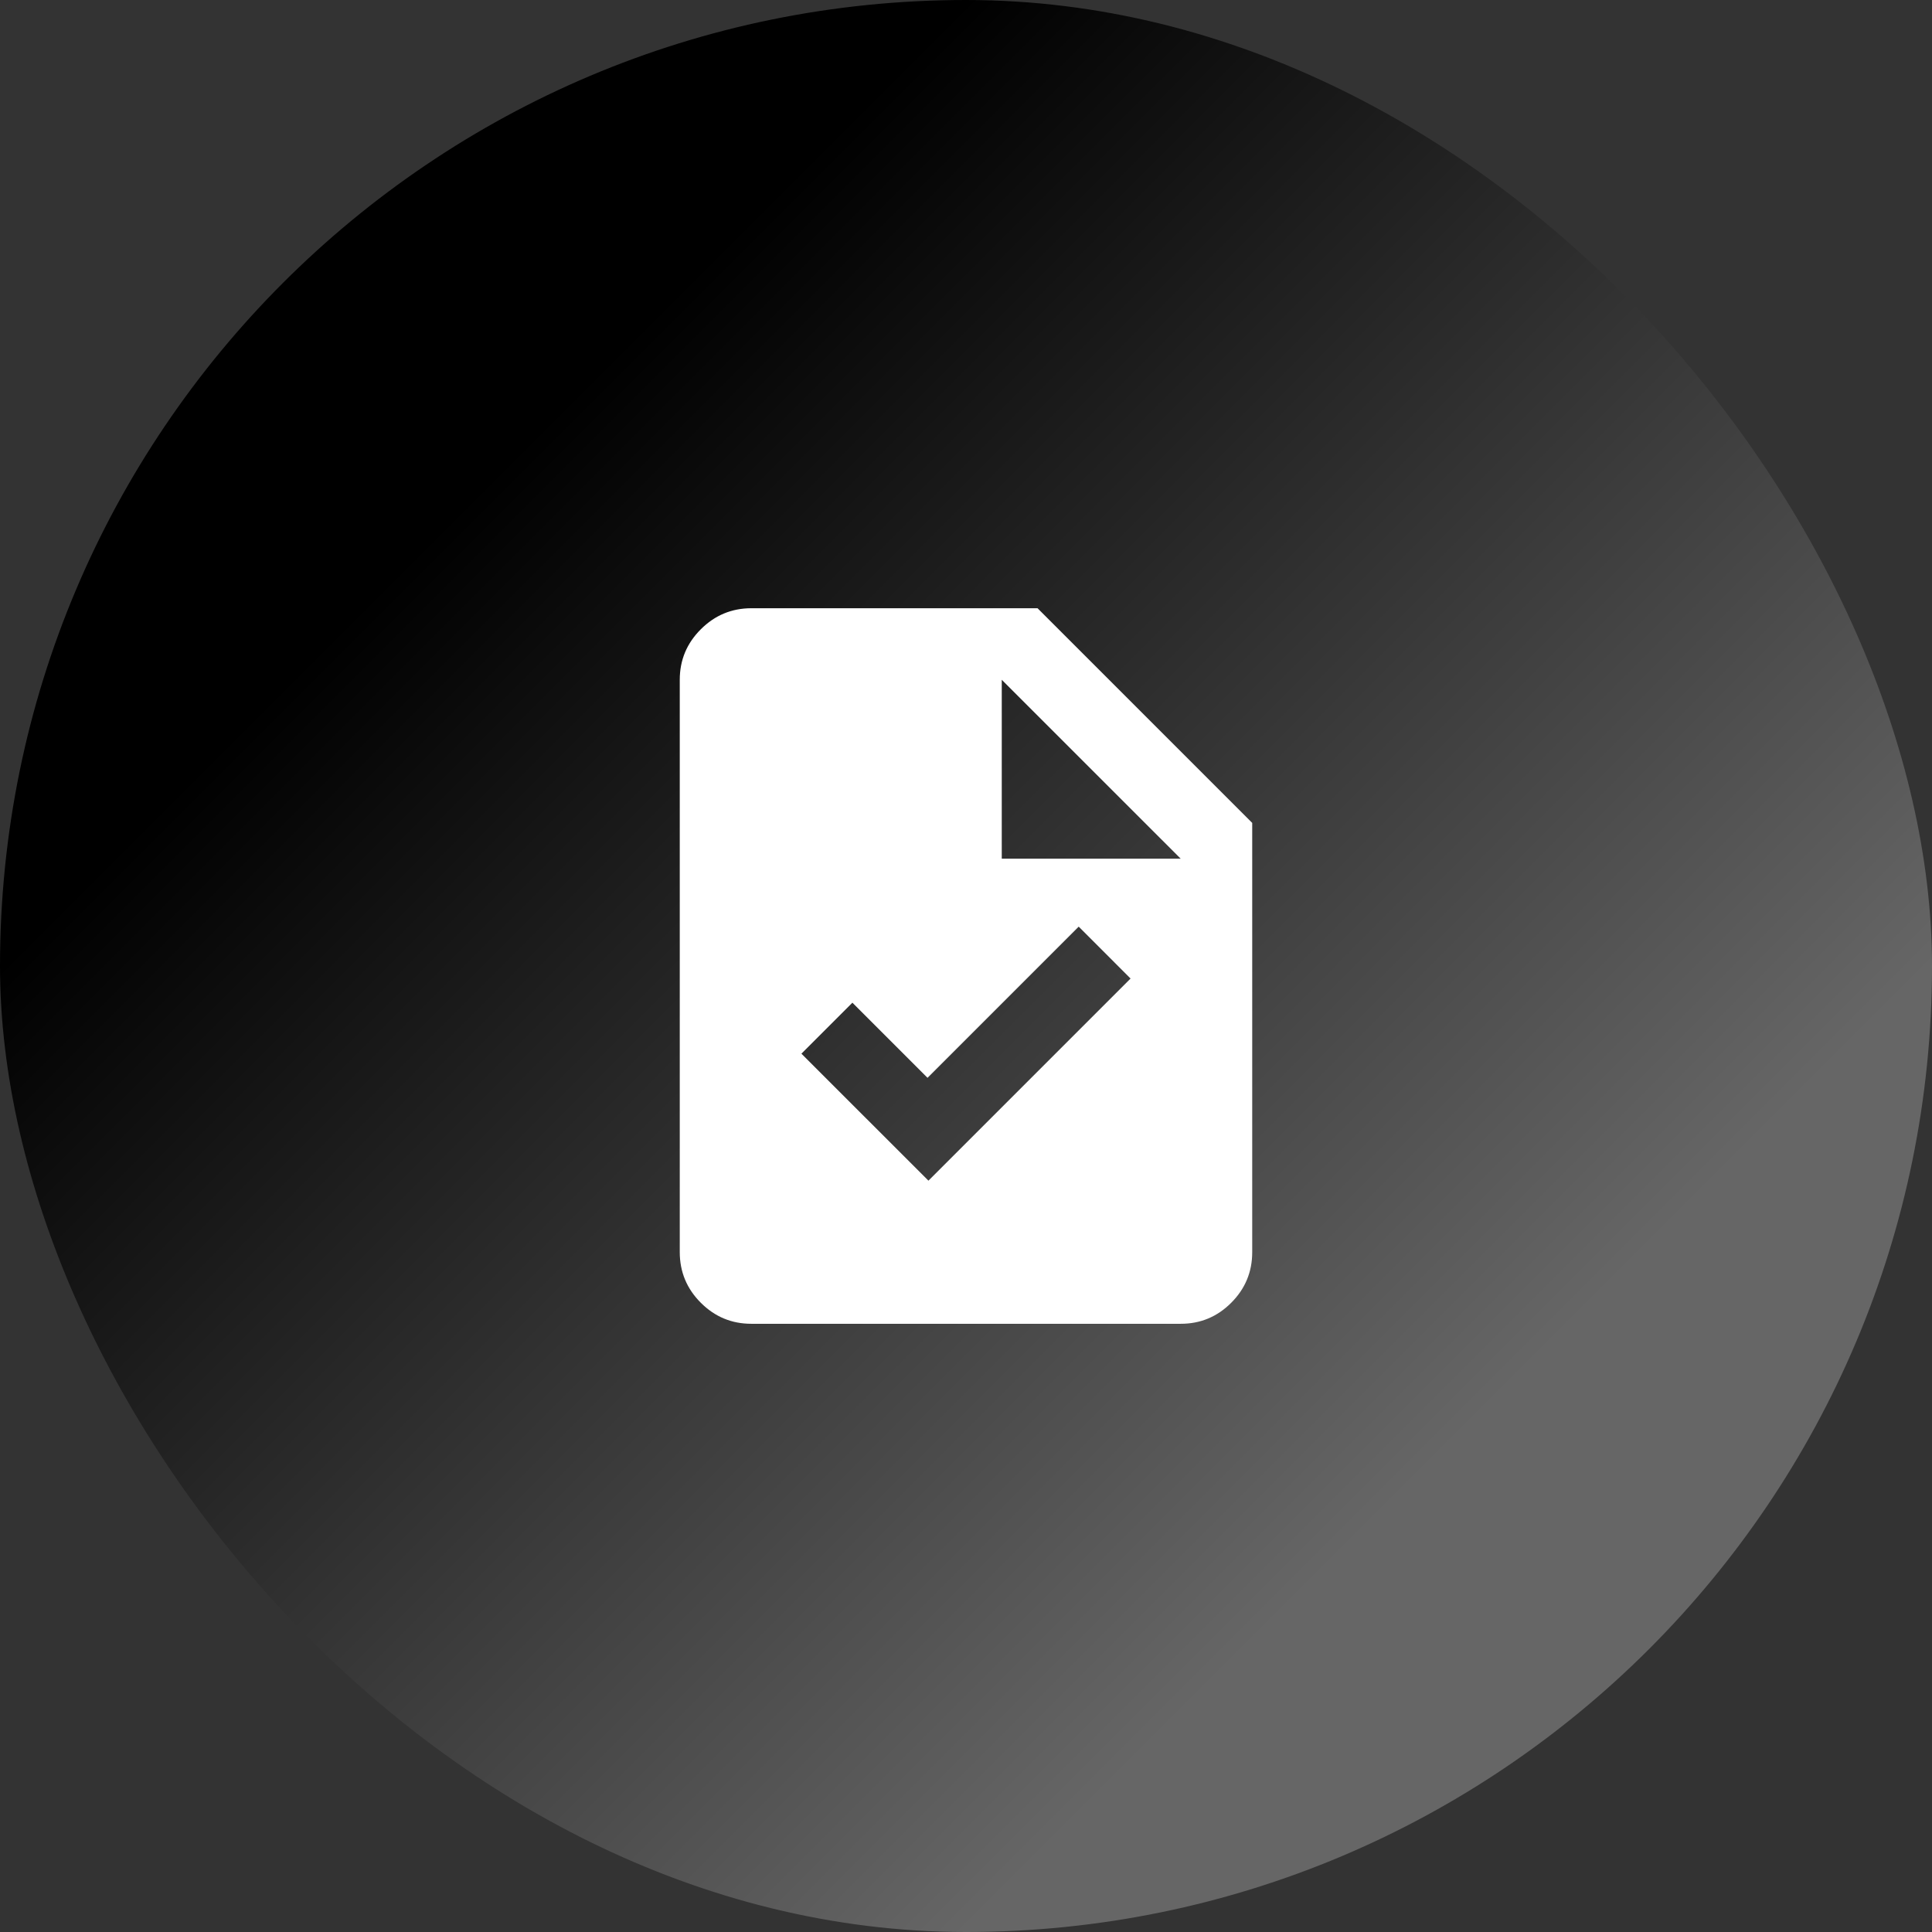
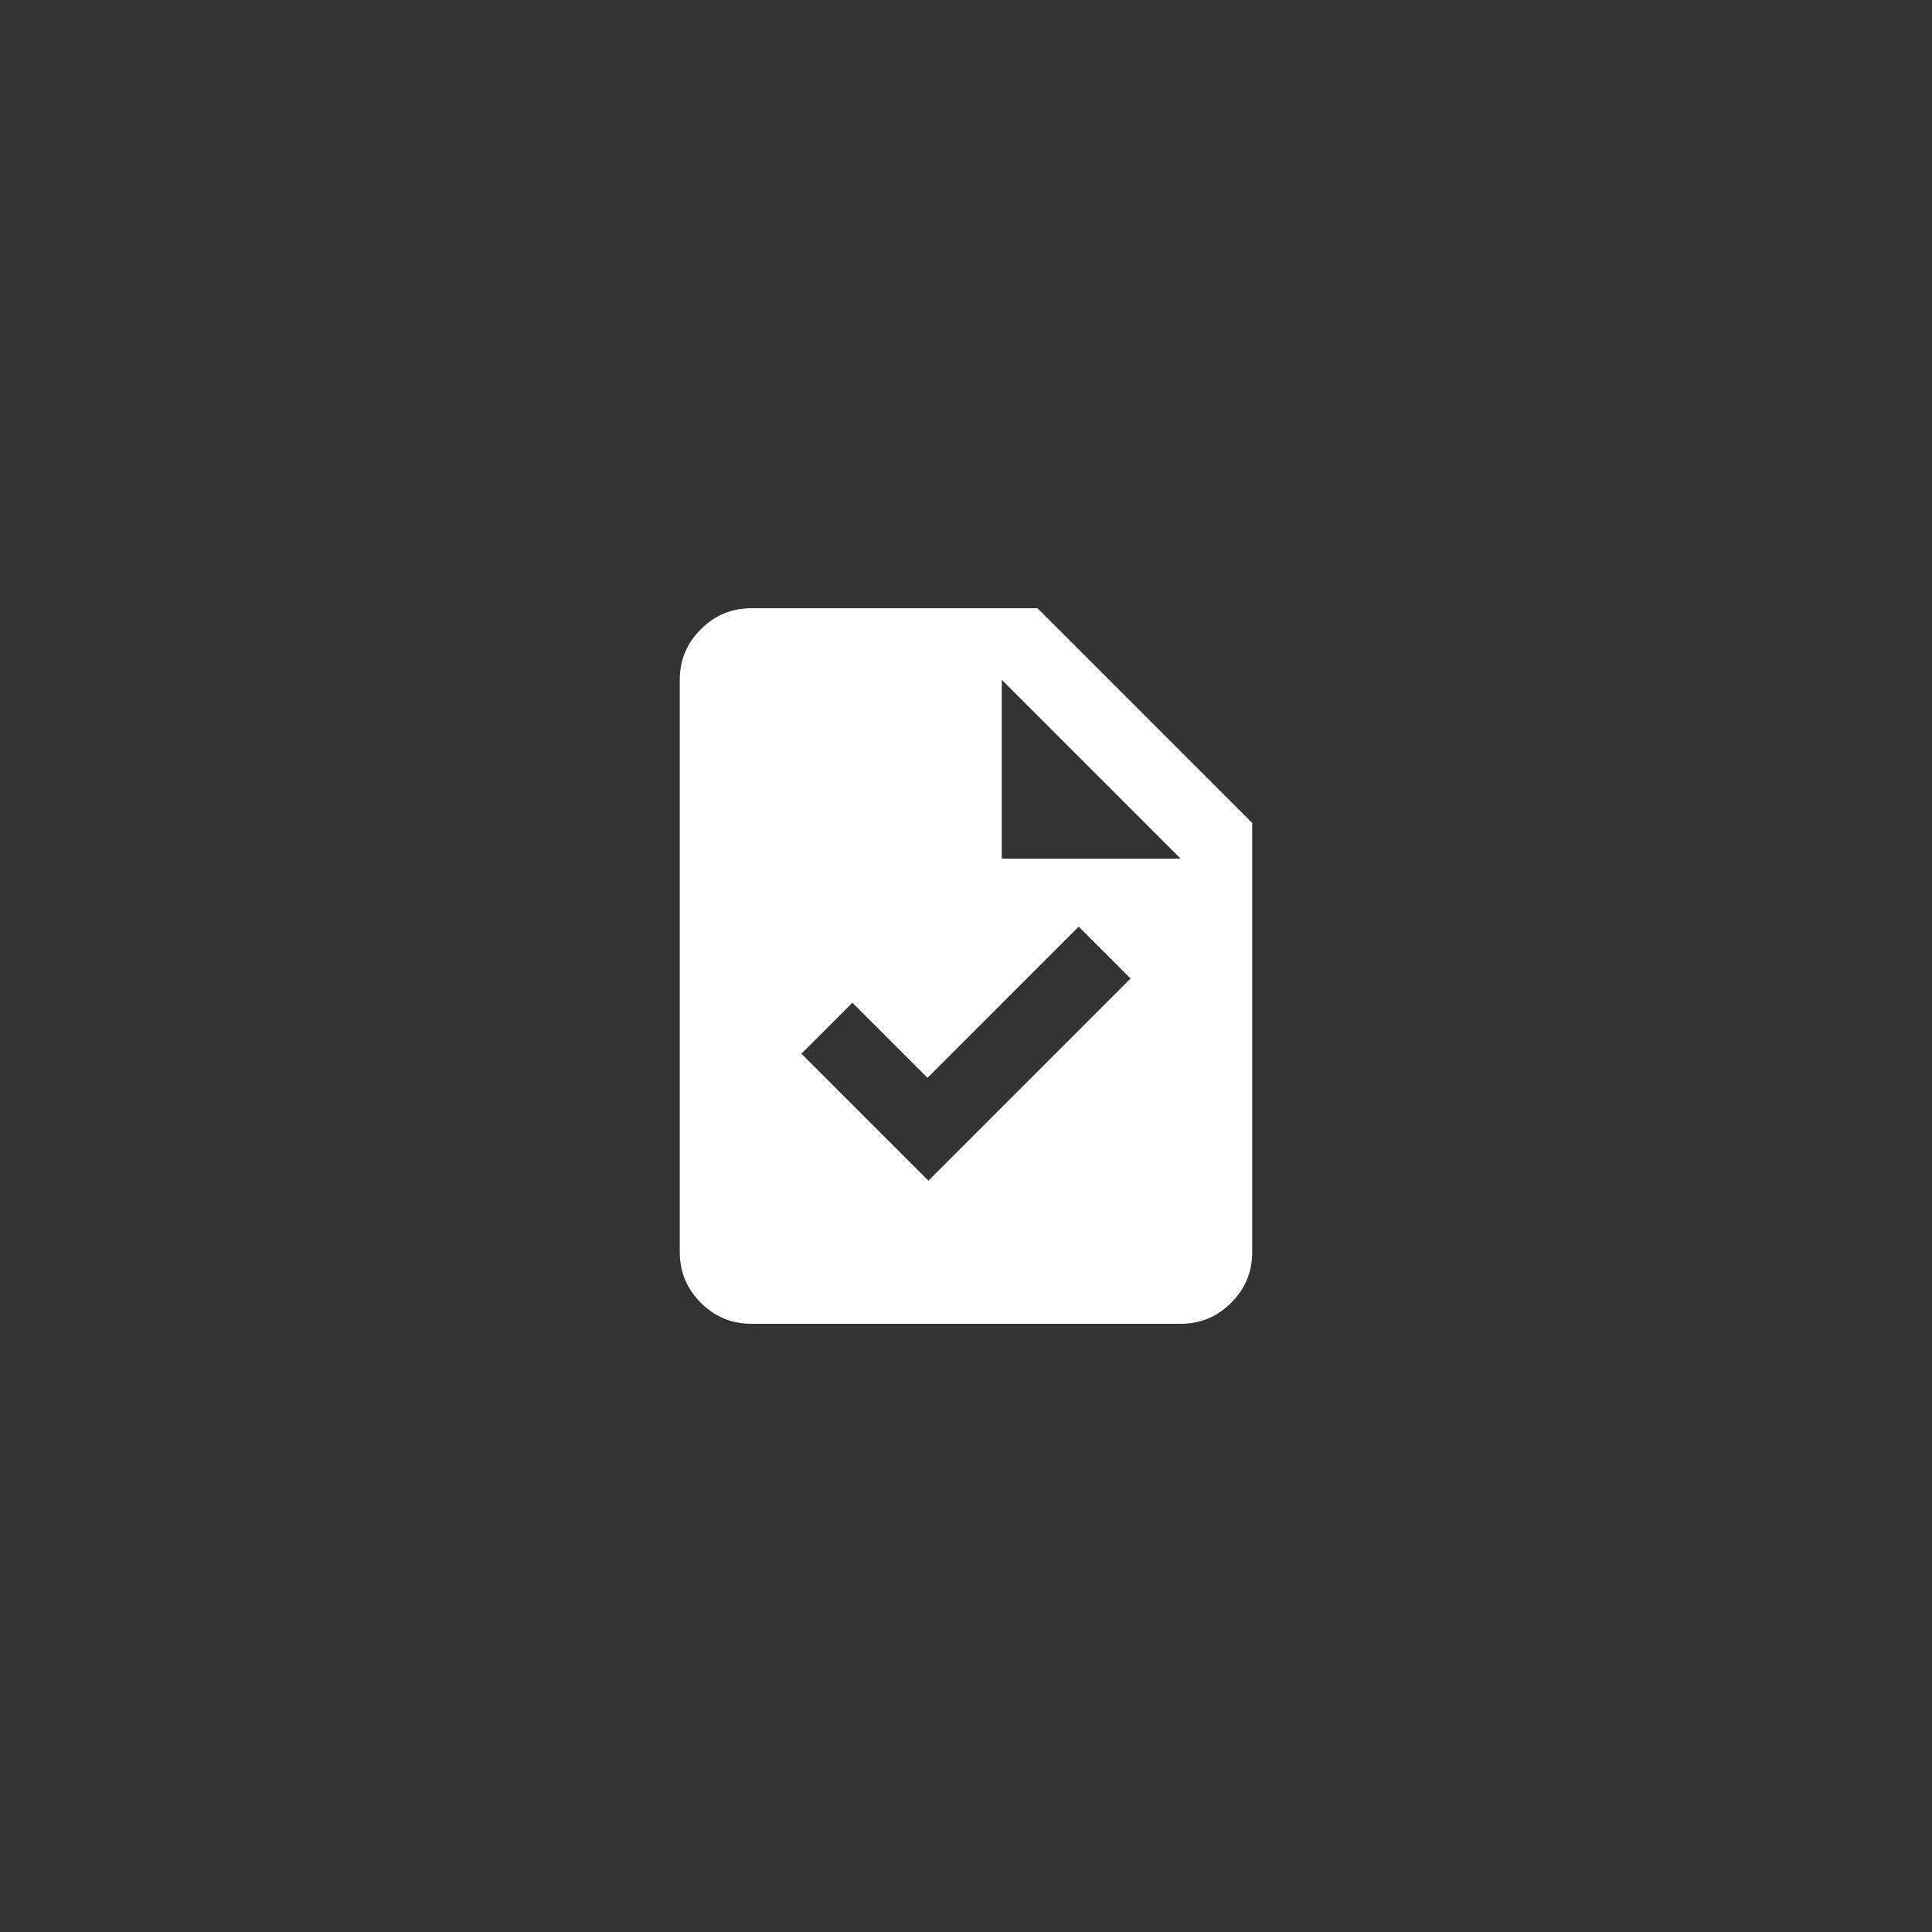
<svg xmlns="http://www.w3.org/2000/svg" width="90" height="90" viewBox="0 0 90 90" fill="none">
  <rect x="0" y="0" width="90" height="90" fill="#333333" stroke="none" />
-   <rect width="90" height="90" rx="45" fill="url(#paint0_linear_961_1659)" />
  <path d="M43.25 55L52.666 45.584L50.25 43.167L43.208 50.209L39.708 46.709L37.333 49.084L43.25 55ZM35 61.667C34.083 61.667 33.299 61.341 32.647 60.688C31.994 60.036 31.668 59.251 31.666 58.334V31.667C31.666 30.75 31.993 29.966 32.647 29.314C33.3 28.661 34.084 28.335 35 28.334H48.333L58.333 38.334V58.334C58.333 59.25 58.007 60.035 57.355 60.688C56.703 61.342 55.918 61.668 55 61.667H35ZM46.666 40H55L46.666 31.667V40Z" fill="white" />
  <defs>
    <linearGradient id="paint0_linear_961_1659" x1="0" y1="45" x2="45" y2="90" gradientUnits="userSpaceOnUse">
      <stop />
      <stop offset="1" stop-color="#666666" />
    </linearGradient>
  </defs>
</svg>